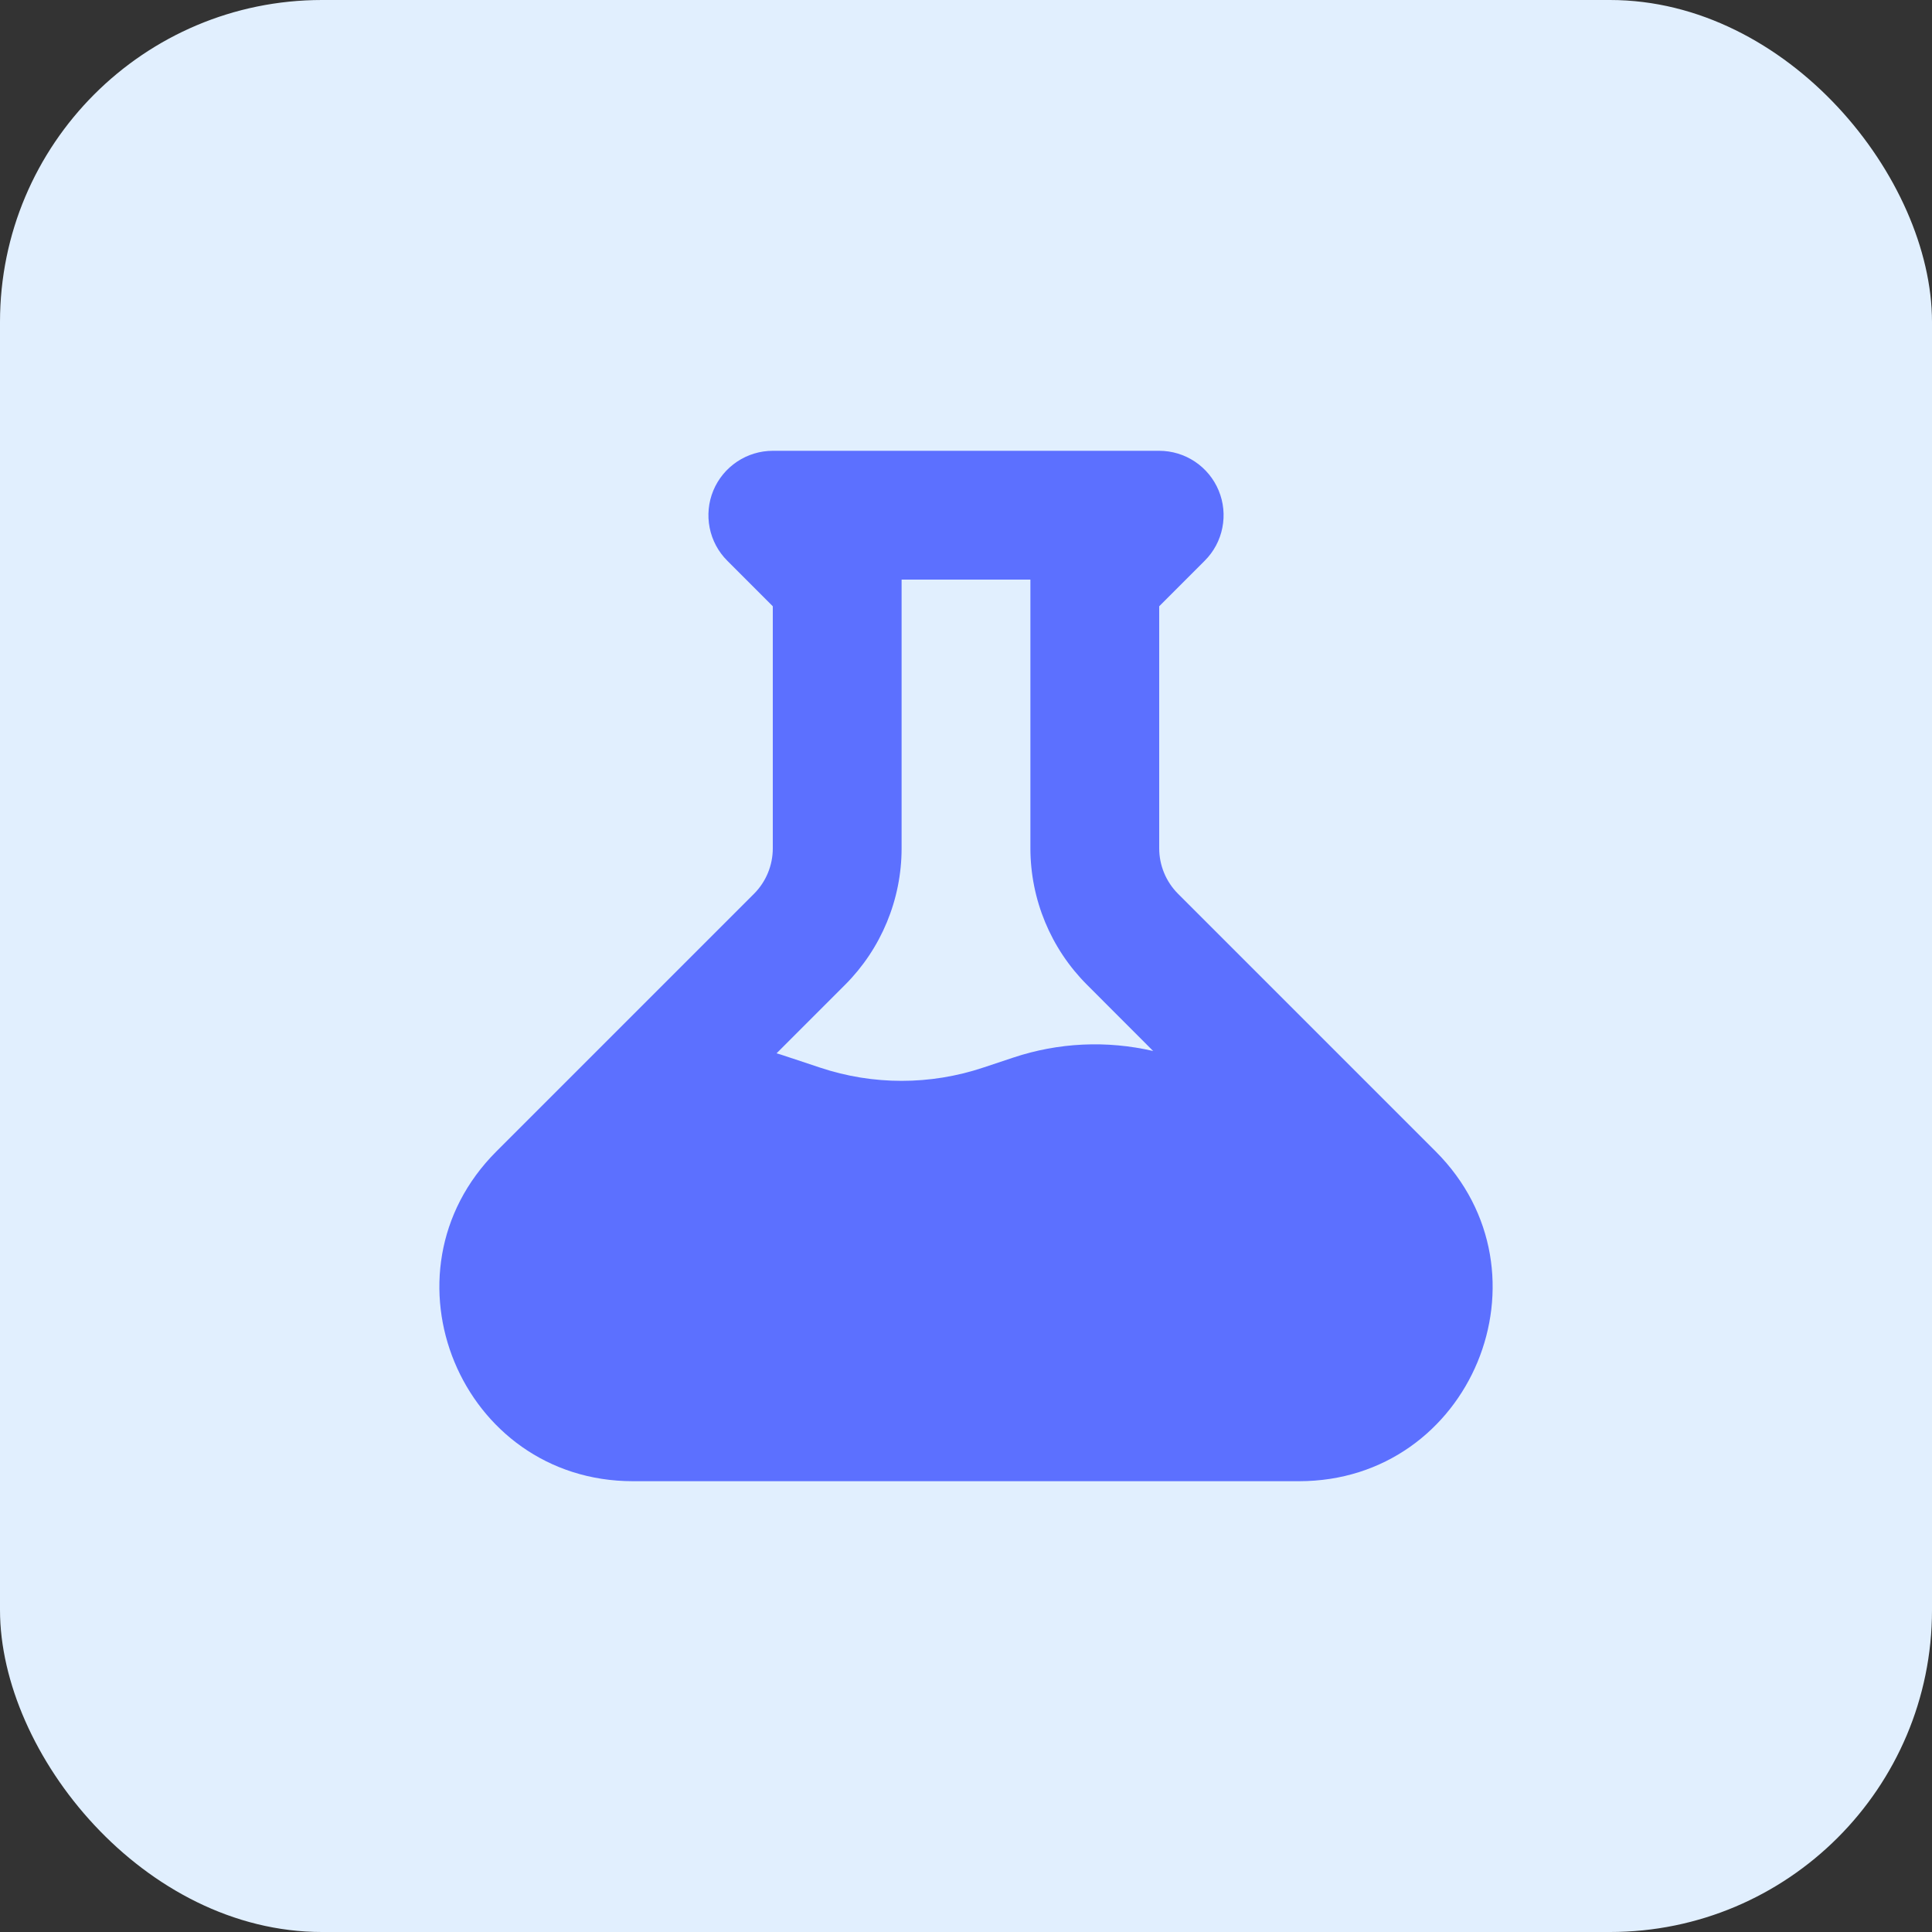
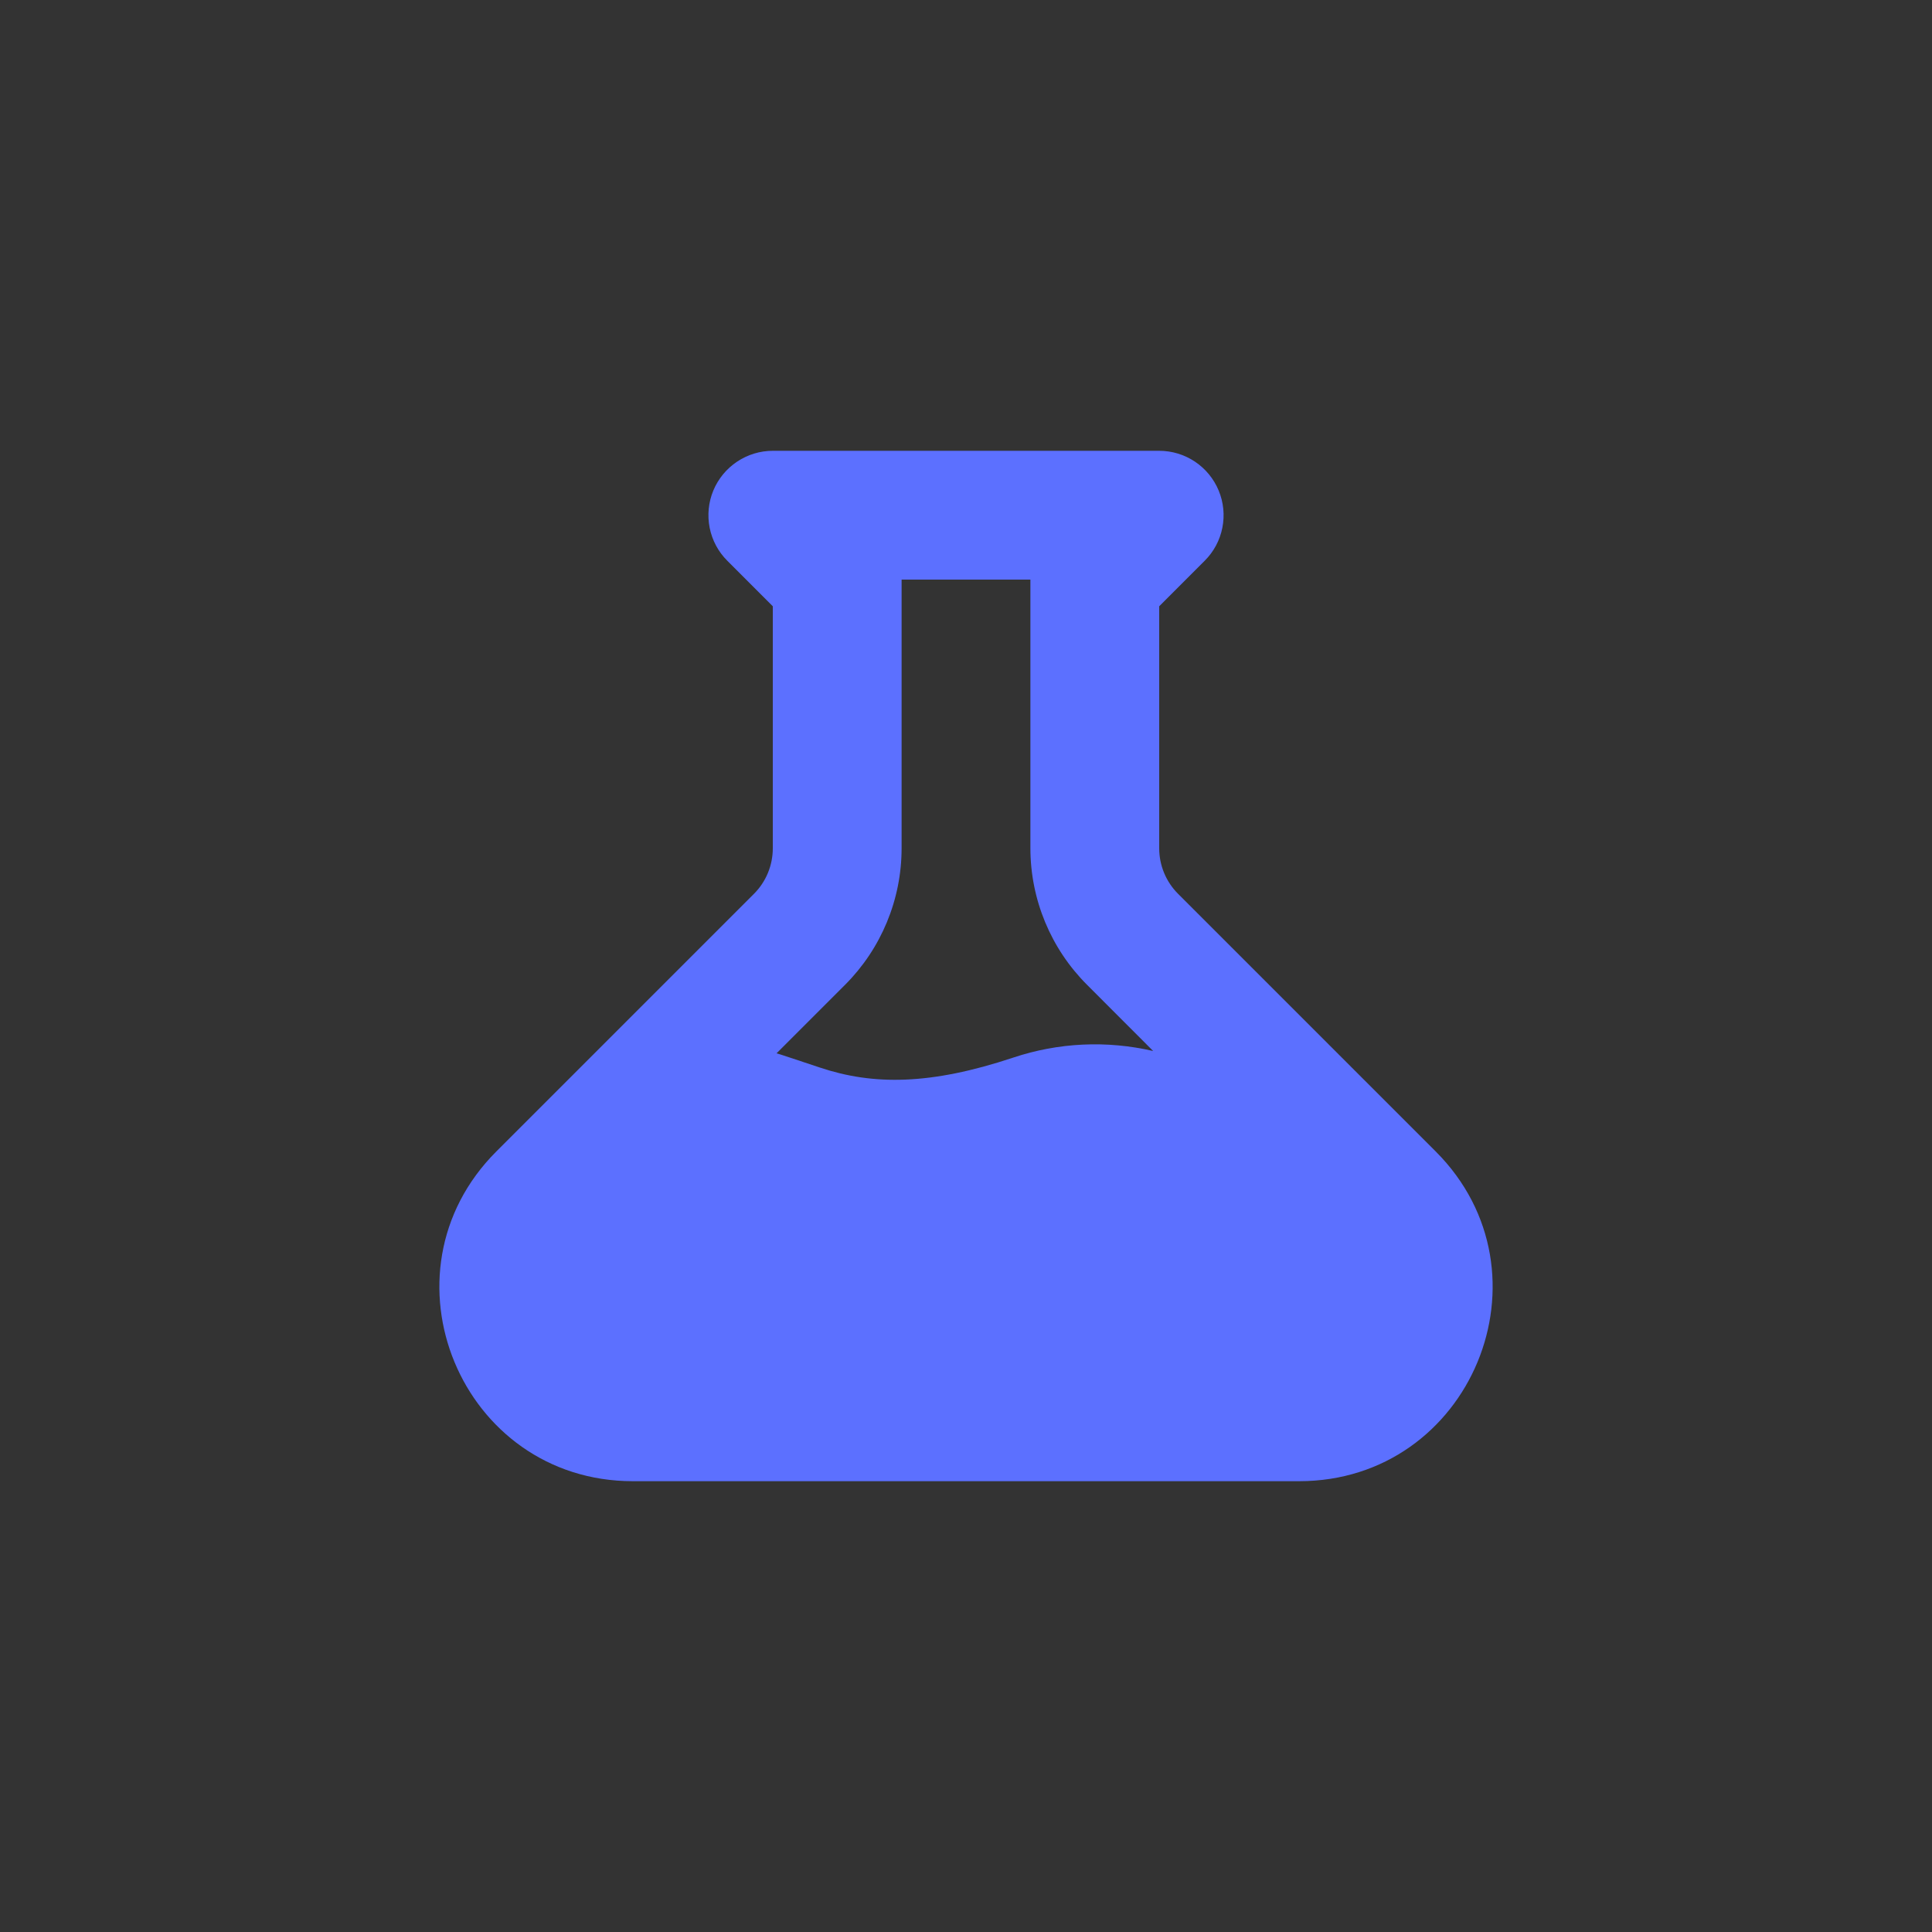
<svg xmlns="http://www.w3.org/2000/svg" width="48" height="48" viewBox="0 0 48 48" fill="none">
  <rect x="0" y="0" width="48" height="48" fill="#333333" stroke="none" />
-   <rect width="48" height="48" rx="8" fill="#E1EFFE" />
-   <path fill-rule="evenodd" clip-rule="evenodd" d="M19.2 11.2C18.884 11.2 18.575 11.294 18.312 11.47C18.049 11.646 17.843 11.896 17.722 12.188C17.601 12.48 17.57 12.802 17.631 13.112C17.693 13.423 17.845 13.708 18.069 13.931L19.2 15.063V21.075C19.2 21.5 19.032 21.907 18.732 22.207L12.332 28.607C9.307 31.631 11.45 36.8 15.725 36.8H32.274C36.551 36.8 38.693 31.631 35.669 28.607L29.269 22.207C28.969 21.907 28.8 21.5 28.8 21.075V15.063L29.931 13.931C30.155 13.708 30.308 13.423 30.369 13.112C30.431 12.802 30.399 12.48 30.278 12.188C30.157 11.896 29.952 11.646 29.689 11.47C29.426 11.294 29.117 11.2 28.8 11.2H19.2ZM22.4 21.075V14.4H25.6V21.075C25.601 22.348 26.107 23.568 27.007 24.467L28.65 26.112C27.499 25.845 26.297 25.901 25.176 26.275L24.424 26.525C23.11 26.963 21.69 26.963 20.376 26.525L19.476 26.226C19.415 26.205 19.354 26.187 19.293 26.17L20.994 24.469C21.894 23.569 22.4 22.348 22.4 21.075Z" fill="#5C70FF" />
+   <path fill-rule="evenodd" clip-rule="evenodd" d="M19.2 11.2C18.884 11.2 18.575 11.294 18.312 11.47C18.049 11.646 17.843 11.896 17.722 12.188C17.601 12.48 17.57 12.802 17.631 13.112C17.693 13.423 17.845 13.708 18.069 13.931L19.2 15.063V21.075C19.2 21.5 19.032 21.907 18.732 22.207L12.332 28.607C9.307 31.631 11.45 36.8 15.725 36.8H32.274C36.551 36.8 38.693 31.631 35.669 28.607L29.269 22.207C28.969 21.907 28.8 21.5 28.8 21.075V15.063L29.931 13.931C30.155 13.708 30.308 13.423 30.369 13.112C30.431 12.802 30.399 12.48 30.278 12.188C30.157 11.896 29.952 11.646 29.689 11.47C29.426 11.294 29.117 11.2 28.8 11.2H19.2ZM22.4 21.075V14.4H25.6V21.075C25.601 22.348 26.107 23.568 27.007 24.467L28.65 26.112C27.499 25.845 26.297 25.901 25.176 26.275C23.11 26.963 21.69 26.963 20.376 26.525L19.476 26.226C19.415 26.205 19.354 26.187 19.293 26.17L20.994 24.469C21.894 23.569 22.4 22.348 22.4 21.075Z" fill="#5C70FF" />
</svg>